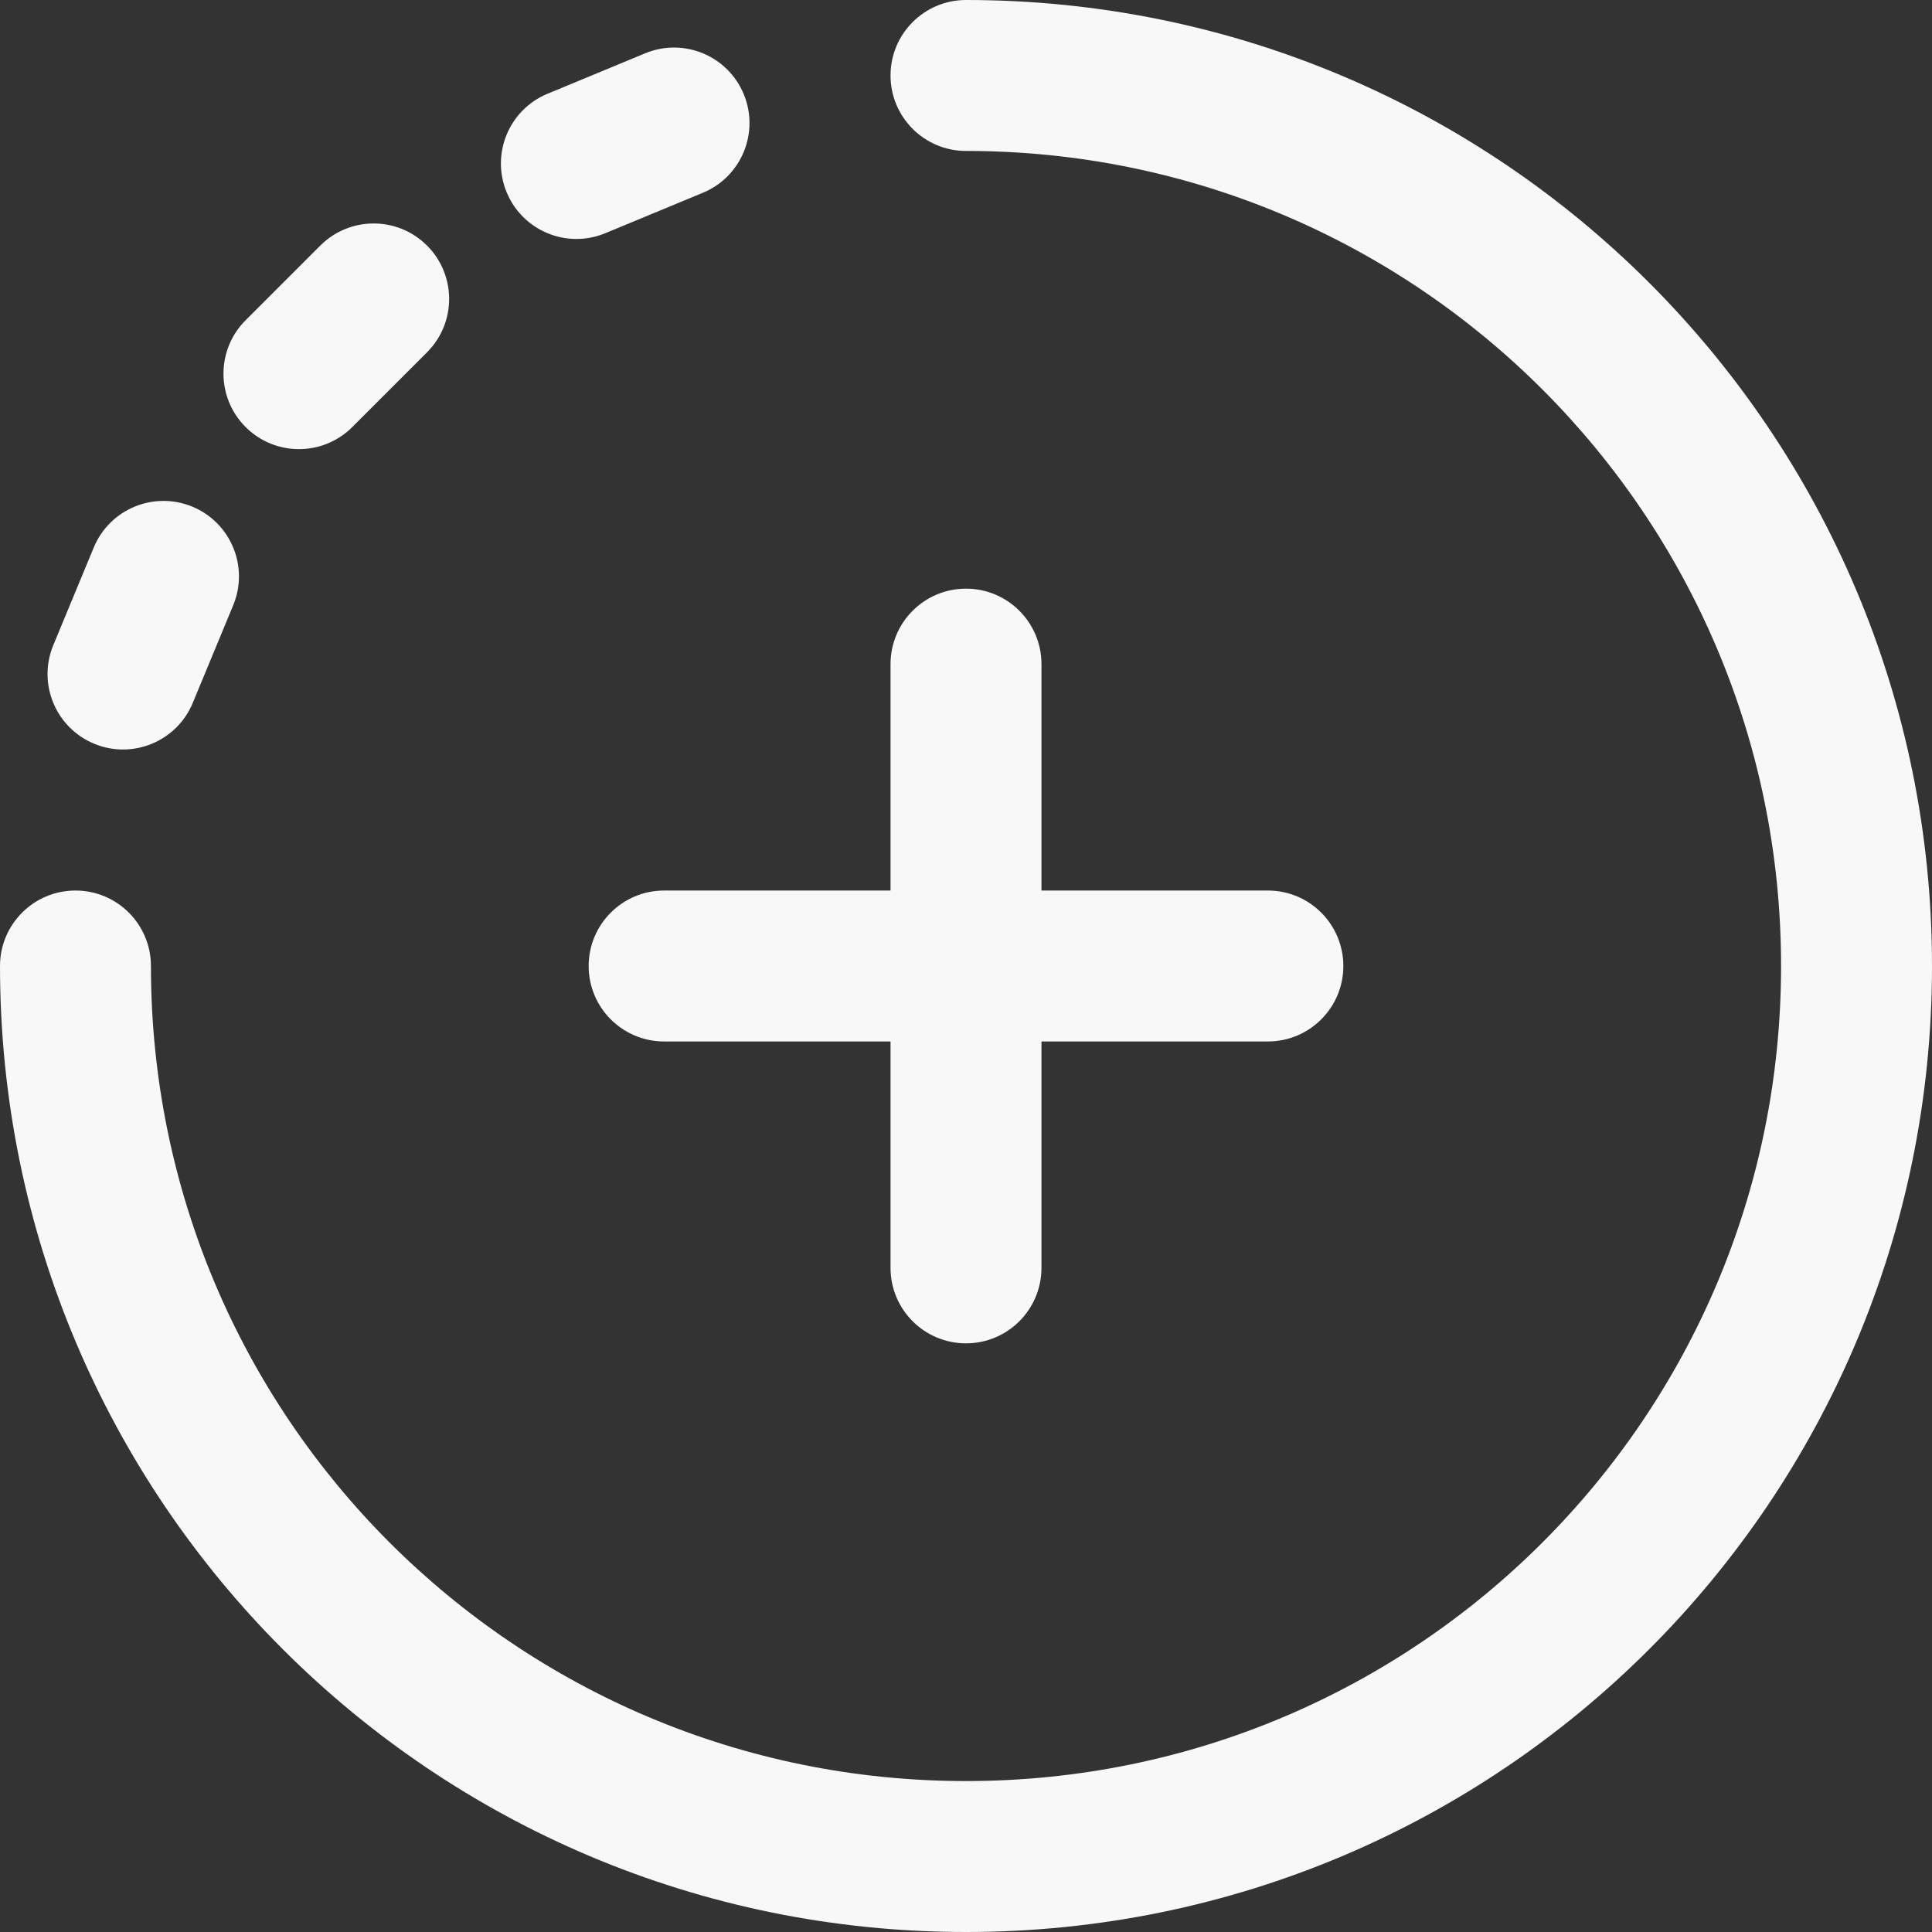
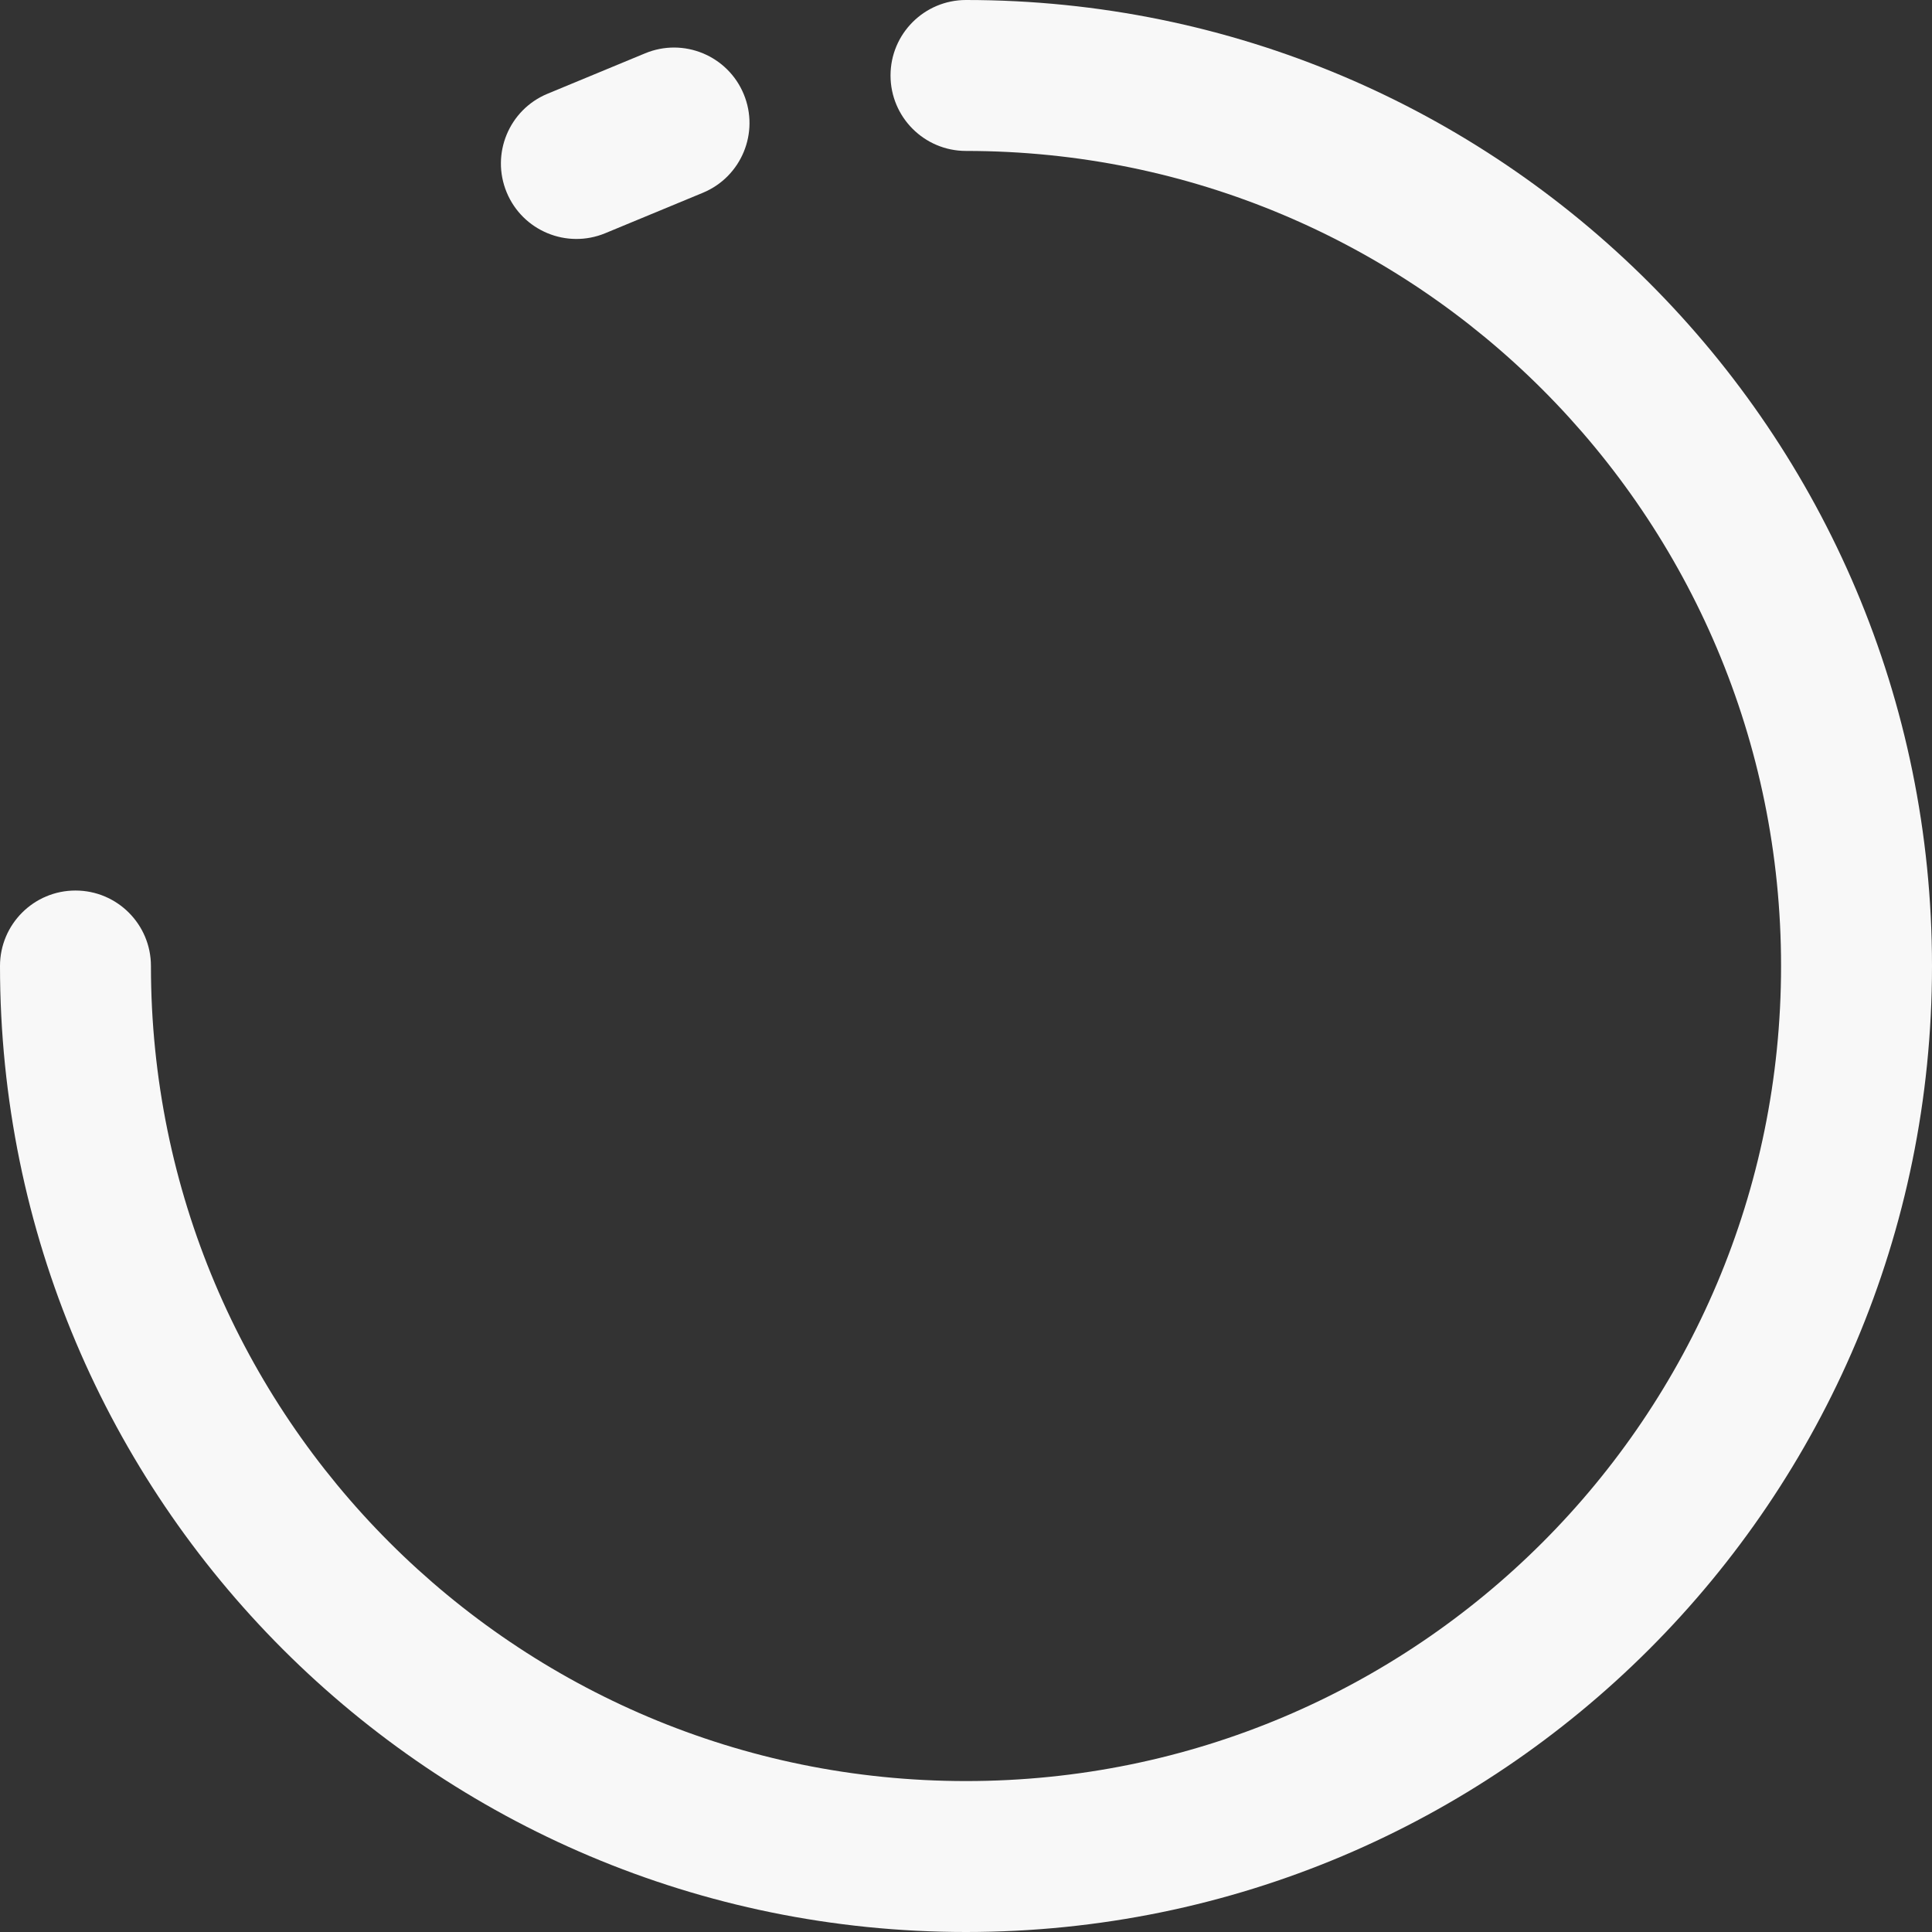
<svg xmlns="http://www.w3.org/2000/svg" version="1.1" id="Capa_1" x="0px" y="0px" viewBox="0 0 512 512" style="enable-background:new 0 0 512 512;" xml:space="preserve" width="400" height="400">
  <rect x="0" y="0" width="512" height="512" fill="#333333" stroke="none" />
  <g fill="#f8f8f8">
    <g fill="#f8f8f8">
      <g fill="#f8f8f8">
-         <path d="M156,256c0,11.046,8.954,20,20,20h60v60c0,11.046,8.954,20,20,20s20-8.954,20-20v-60h60c11.046,0,20-8.954,20-20     c0-11.046-8.954-20-20-20h-60v-60c0-11.046-8.954-20-20-20s-20,8.954-20,20v60h-60C164.954,236,156,244.954,156,256z" fill="#f8f8f8" />
        <path d="M160.406,61.8l25.869-10.716c10.204-4.228,15.051-15.927,10.823-26.132c-4.228-10.205-15.926-15.054-26.132-10.823     l-25.869,10.716c-10.204,4.228-15.051,15.927-10.823,26.132C138.488,61.148,150.168,66.038,160.406,61.8z" fill="#f8f8f8" />
        <path d="M256,0c-11.046,0-20,8.954-20,20s8.954,20,20,20c119.378,0,216,96.608,216,216c0,119.378-96.608,216-216,216     c-119.378,0-216-96.608-216-216c0-11.046-8.954-20-20-20s-20,8.954-20,20c0,141.483,114.497,256,256,256     c141.483,0,256-114.497,256-256C512,114.517,397.503,0,256,0z" fill="#f8f8f8" />
-         <path d="M93.366,113.165l19.799-19.799c7.811-7.811,7.811-20.475,0-28.285c-7.811-7.81-20.475-7.811-28.285,0L65.081,84.88     c-7.811,7.811-7.811,20.475,0,28.285C72.89,120.974,85.555,120.976,93.366,113.165z" fill="#f8f8f8" />
-         <path d="M24.952,197.099c10.227,4.236,21.914-0.642,26.132-10.823l10.716-25.87c4.228-10.205-0.619-21.904-10.823-26.132     c-10.207-4.227-21.904,0.619-26.132,10.823l-10.716,25.869C9.901,181.172,14.748,192.871,24.952,197.099z" fill="#f8f8f8" />
      </g>
    </g>
  </g>
  <g fill="#f8f8f8">
</g>
  <g fill="#f8f8f8">
</g>
  <g fill="#f8f8f8">
</g>
  <g fill="#f8f8f8">
</g>
  <g fill="#f8f8f8">
</g>
  <g fill="#f8f8f8">
</g>
  <g fill="#f8f8f8">
</g>
  <g fill="#f8f8f8">
</g>
  <g fill="#f8f8f8">
</g>
  <g fill="#f8f8f8">
</g>
  <g fill="#f8f8f8">
</g>
  <g fill="#f8f8f8">
</g>
  <g fill="#f8f8f8">
</g>
  <g fill="#f8f8f8">
</g>
  <g fill="#f8f8f8">
</g>
</svg>